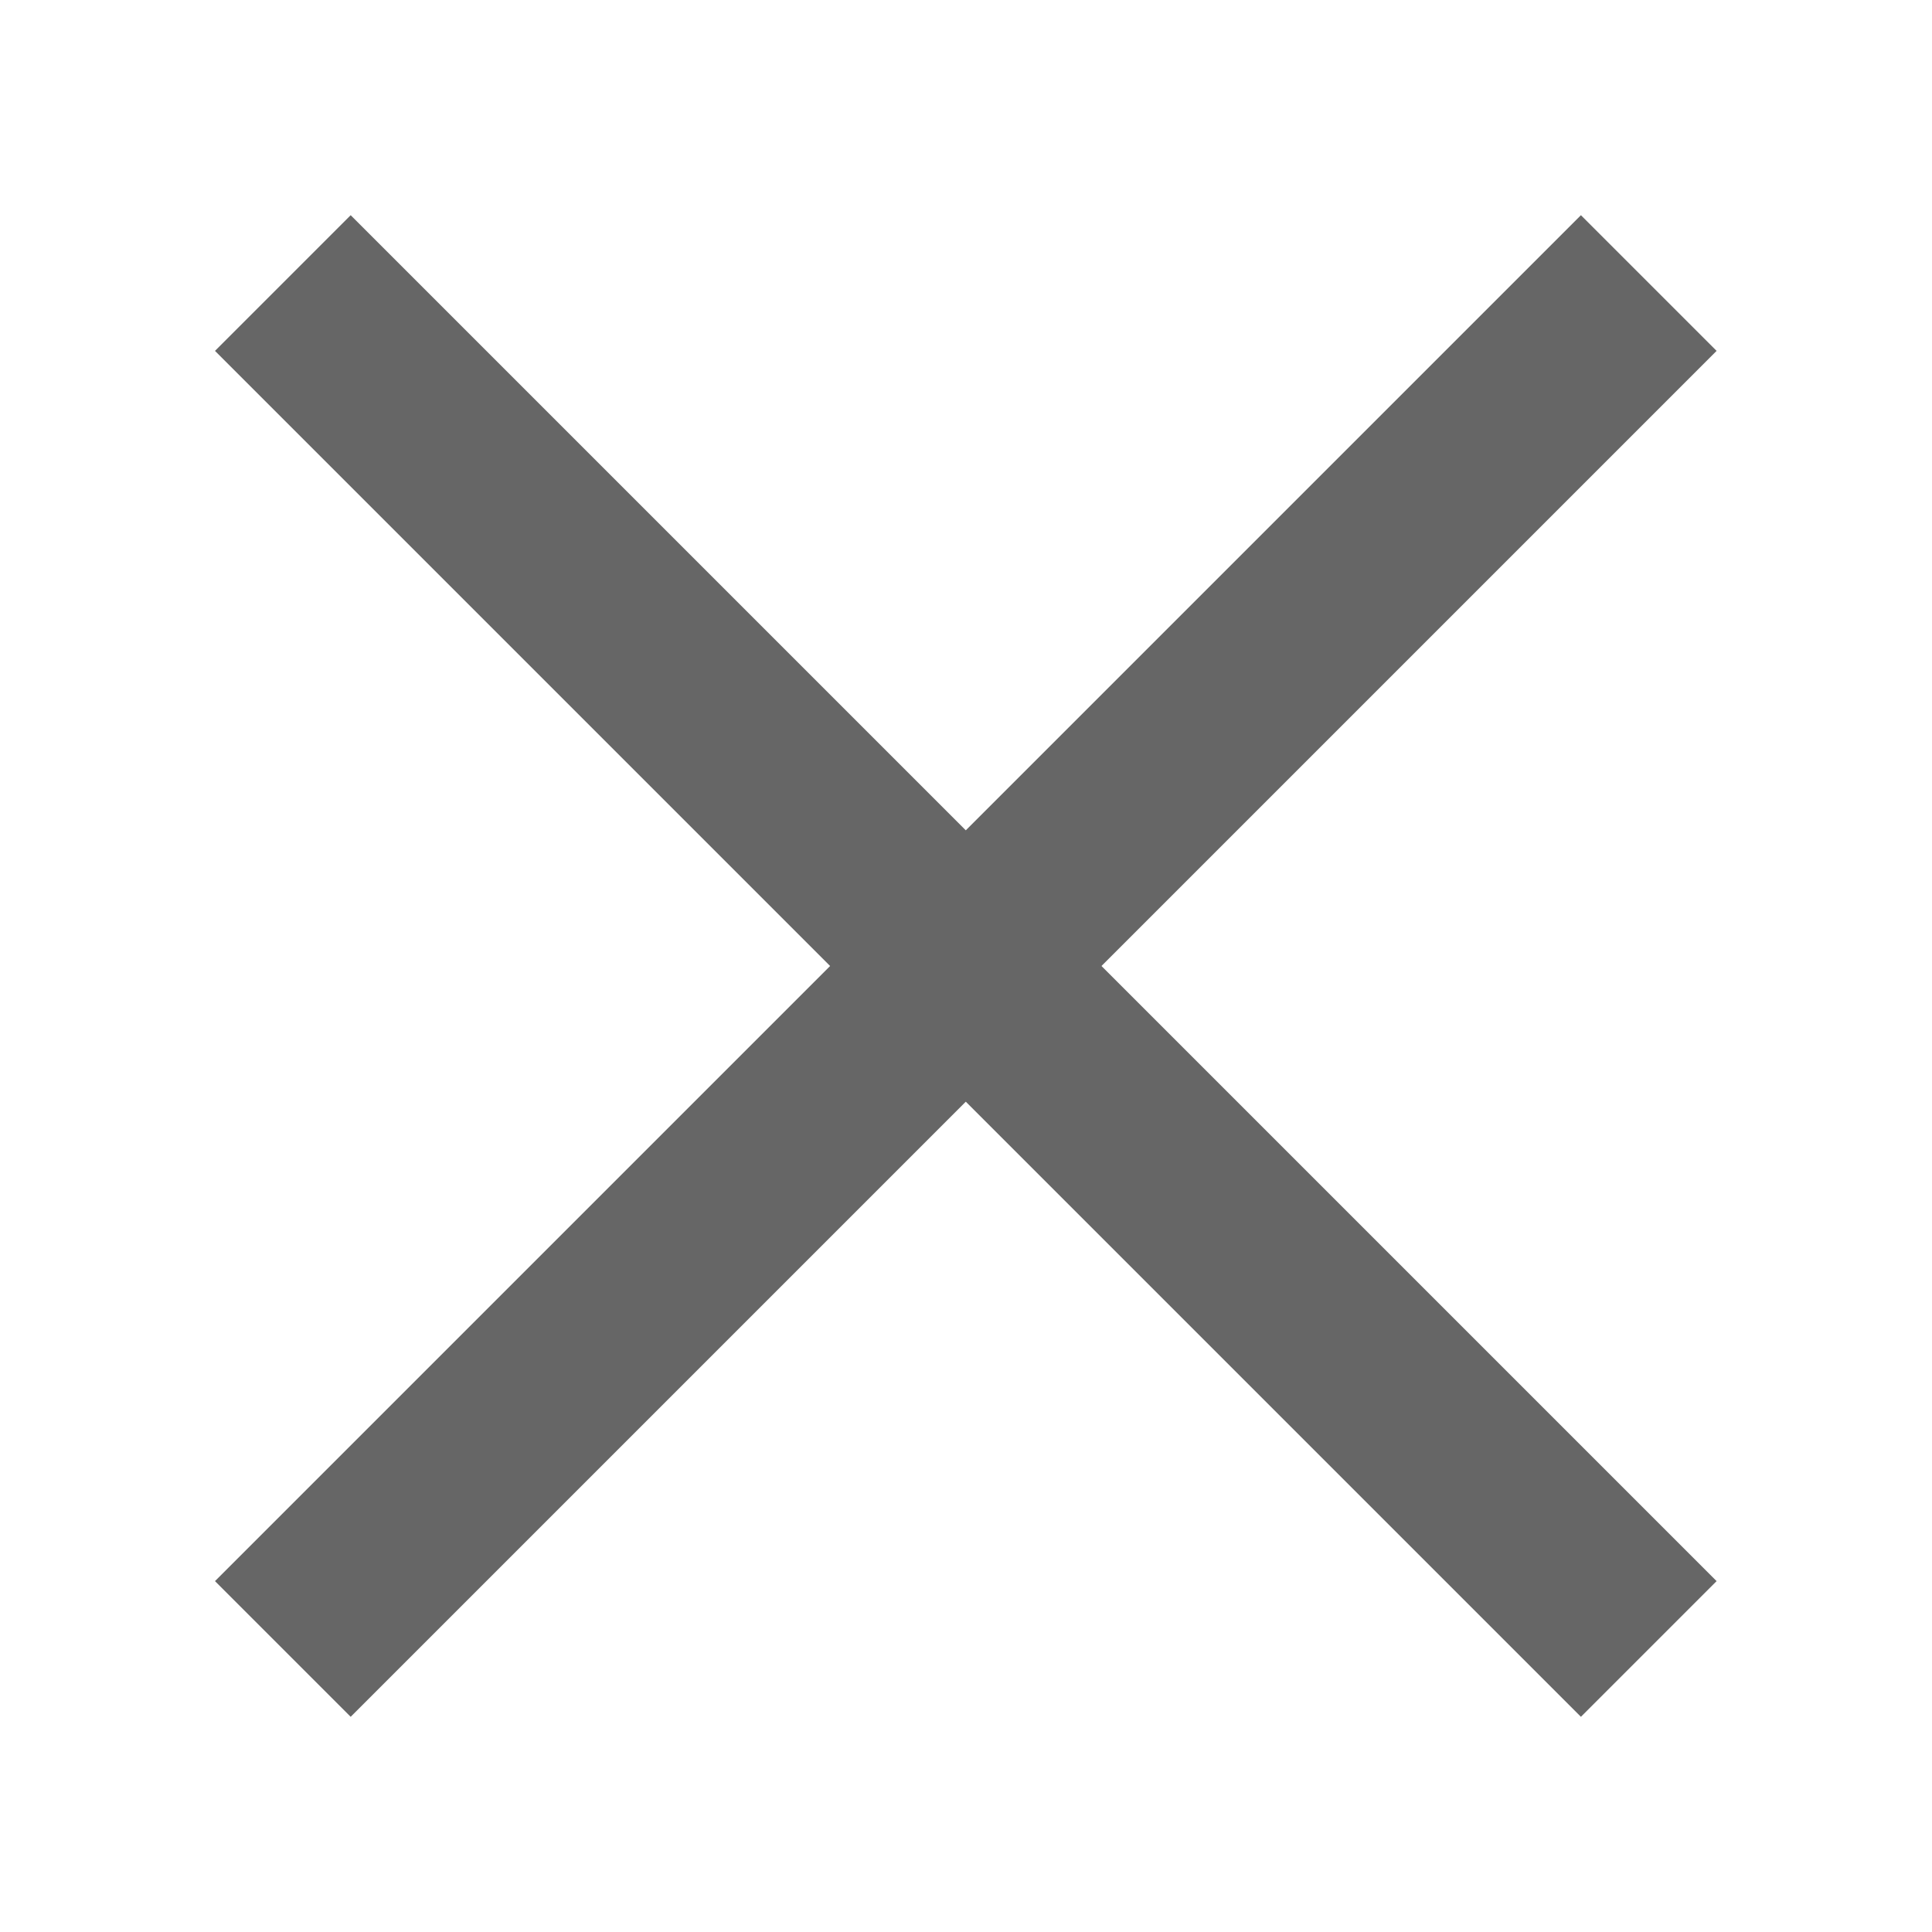
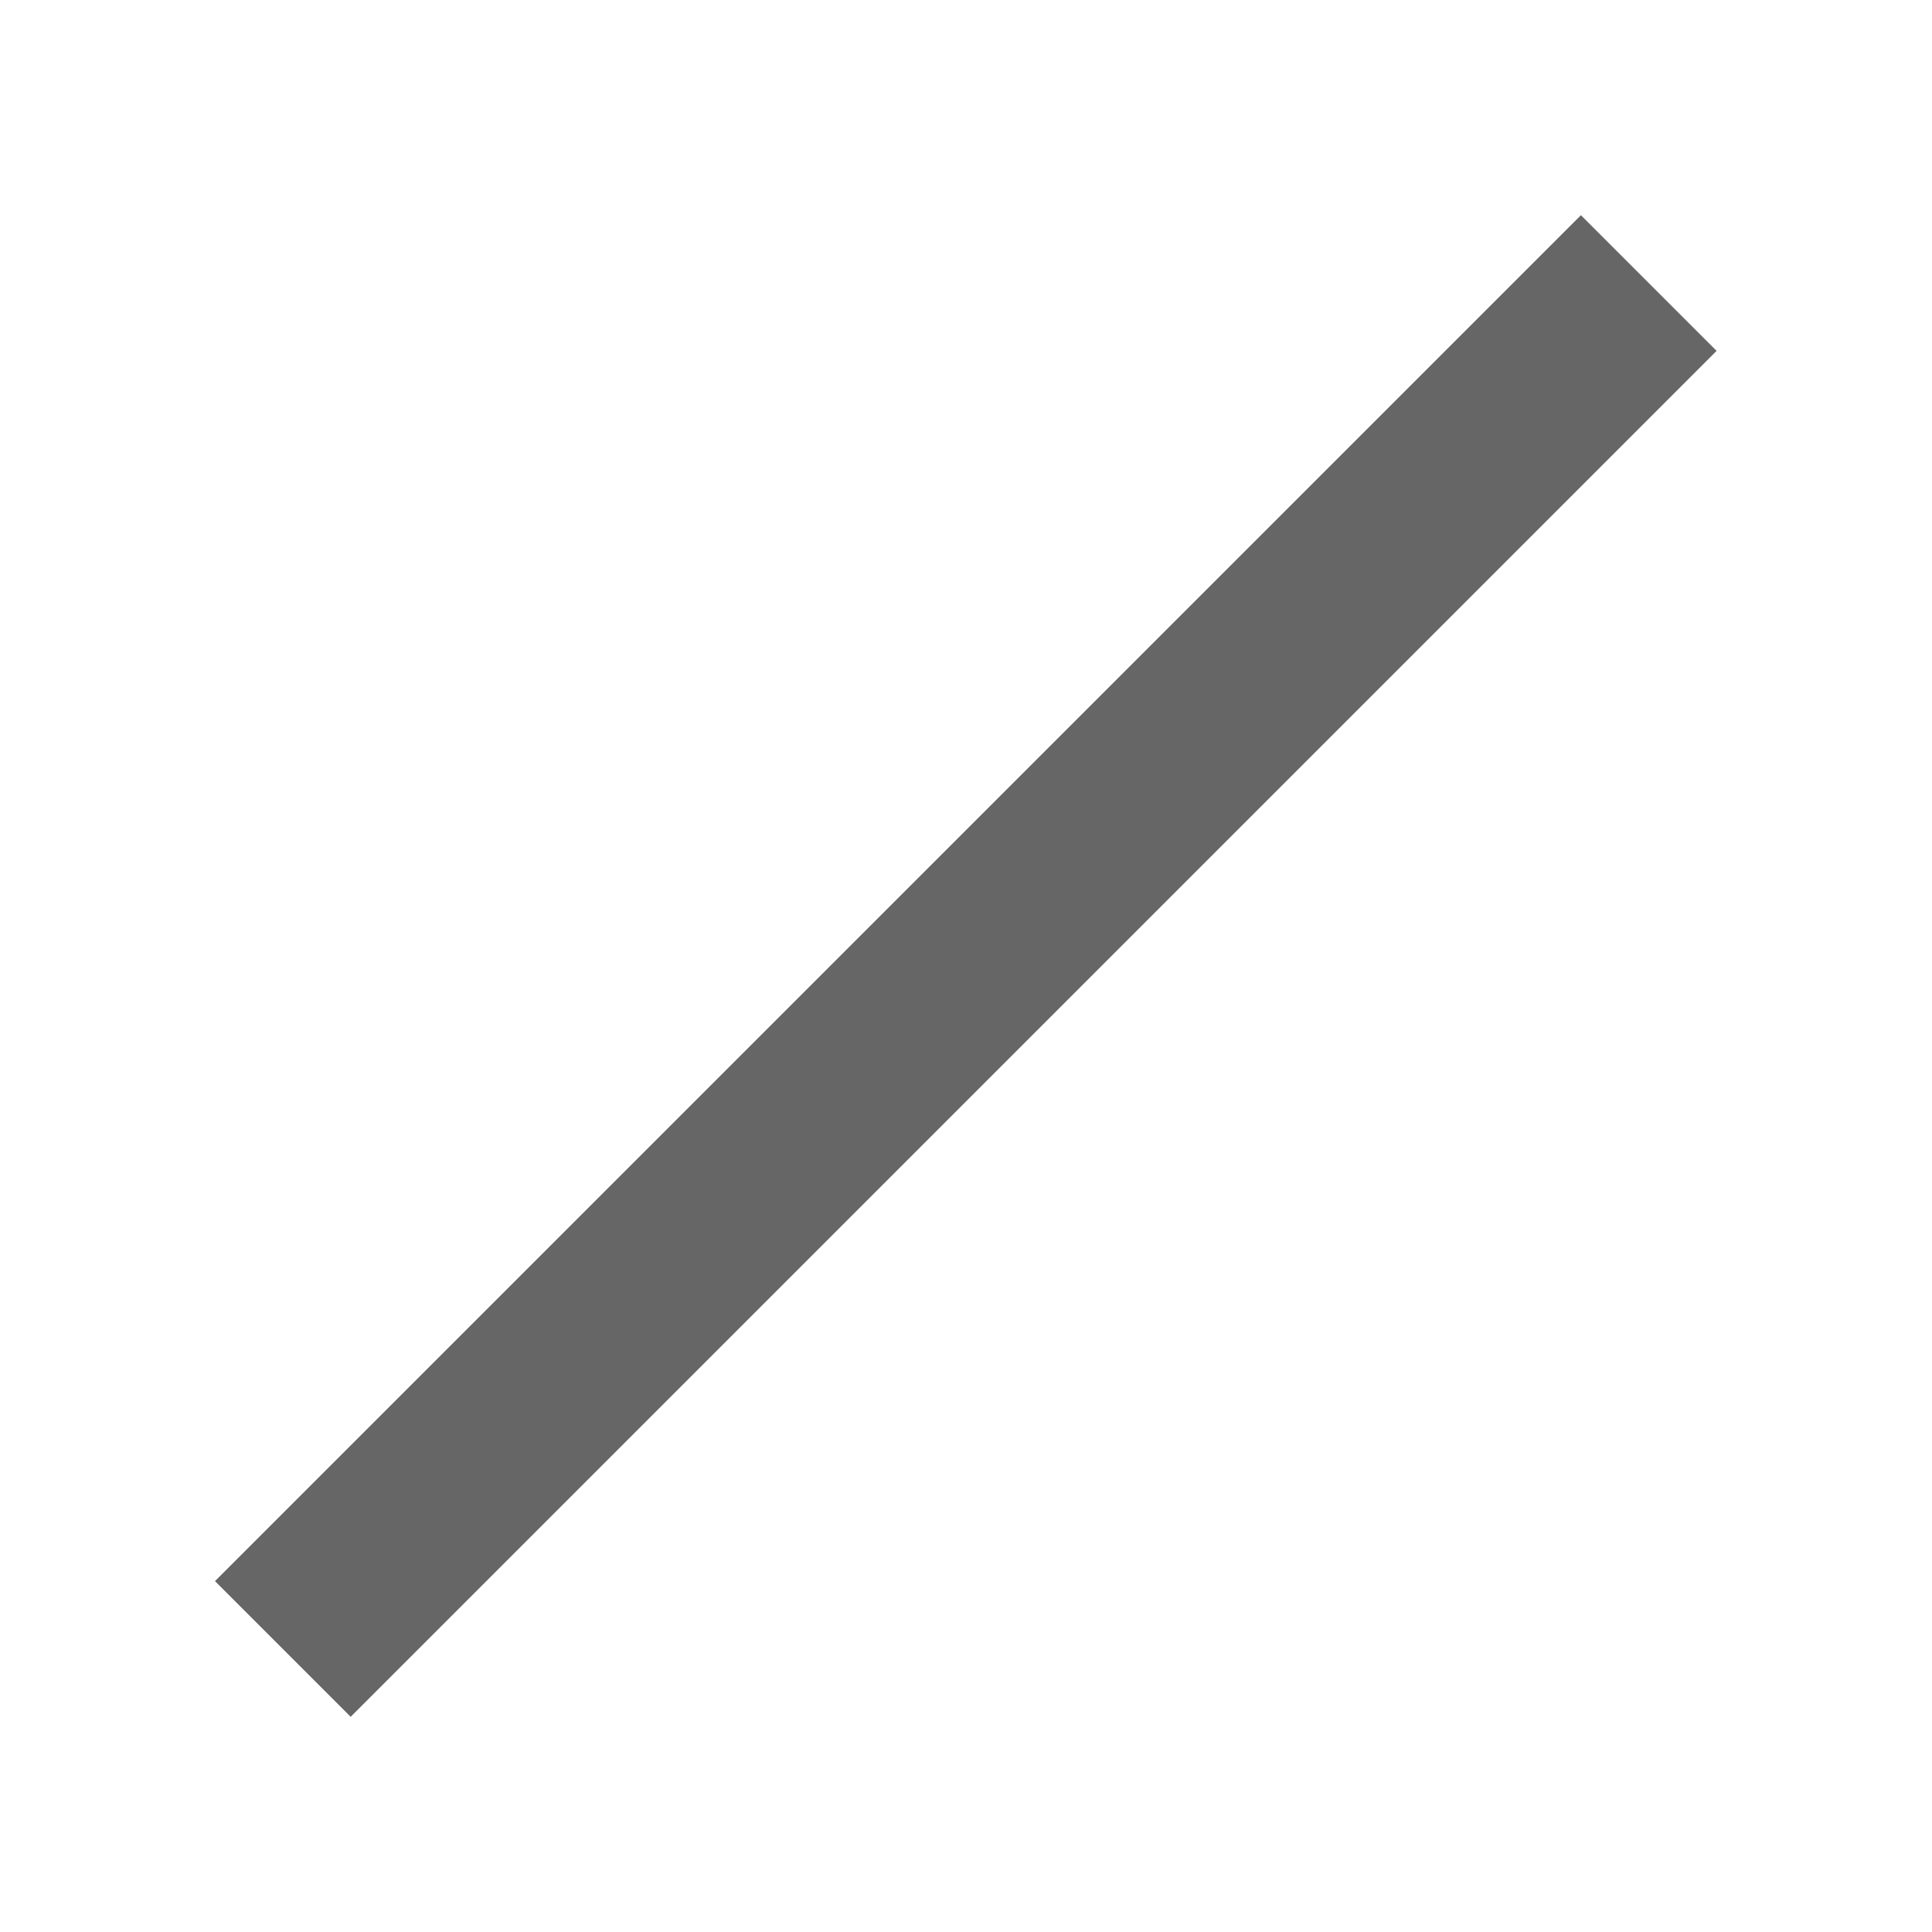
<svg xmlns="http://www.w3.org/2000/svg" version="1.1" id="Layer_1" x="0px" y="0px" viewBox="0 0 302 302" style="enable-background:new 0 0 302 302;" xml:space="preserve">
  <style type="text/css">
	.st0{fill:#666666;}
</style>
-   <rect x="136" y="0" transform="matrix(0.707 -0.707 0.707 0.707 -62.546 151)" class="st0" width="30" height="302" />
  <rect x="0" y="136" transform="matrix(0.707 -0.707 0.707 0.707 -62.546 151)" class="st0" width="302" height="30" />
</svg>